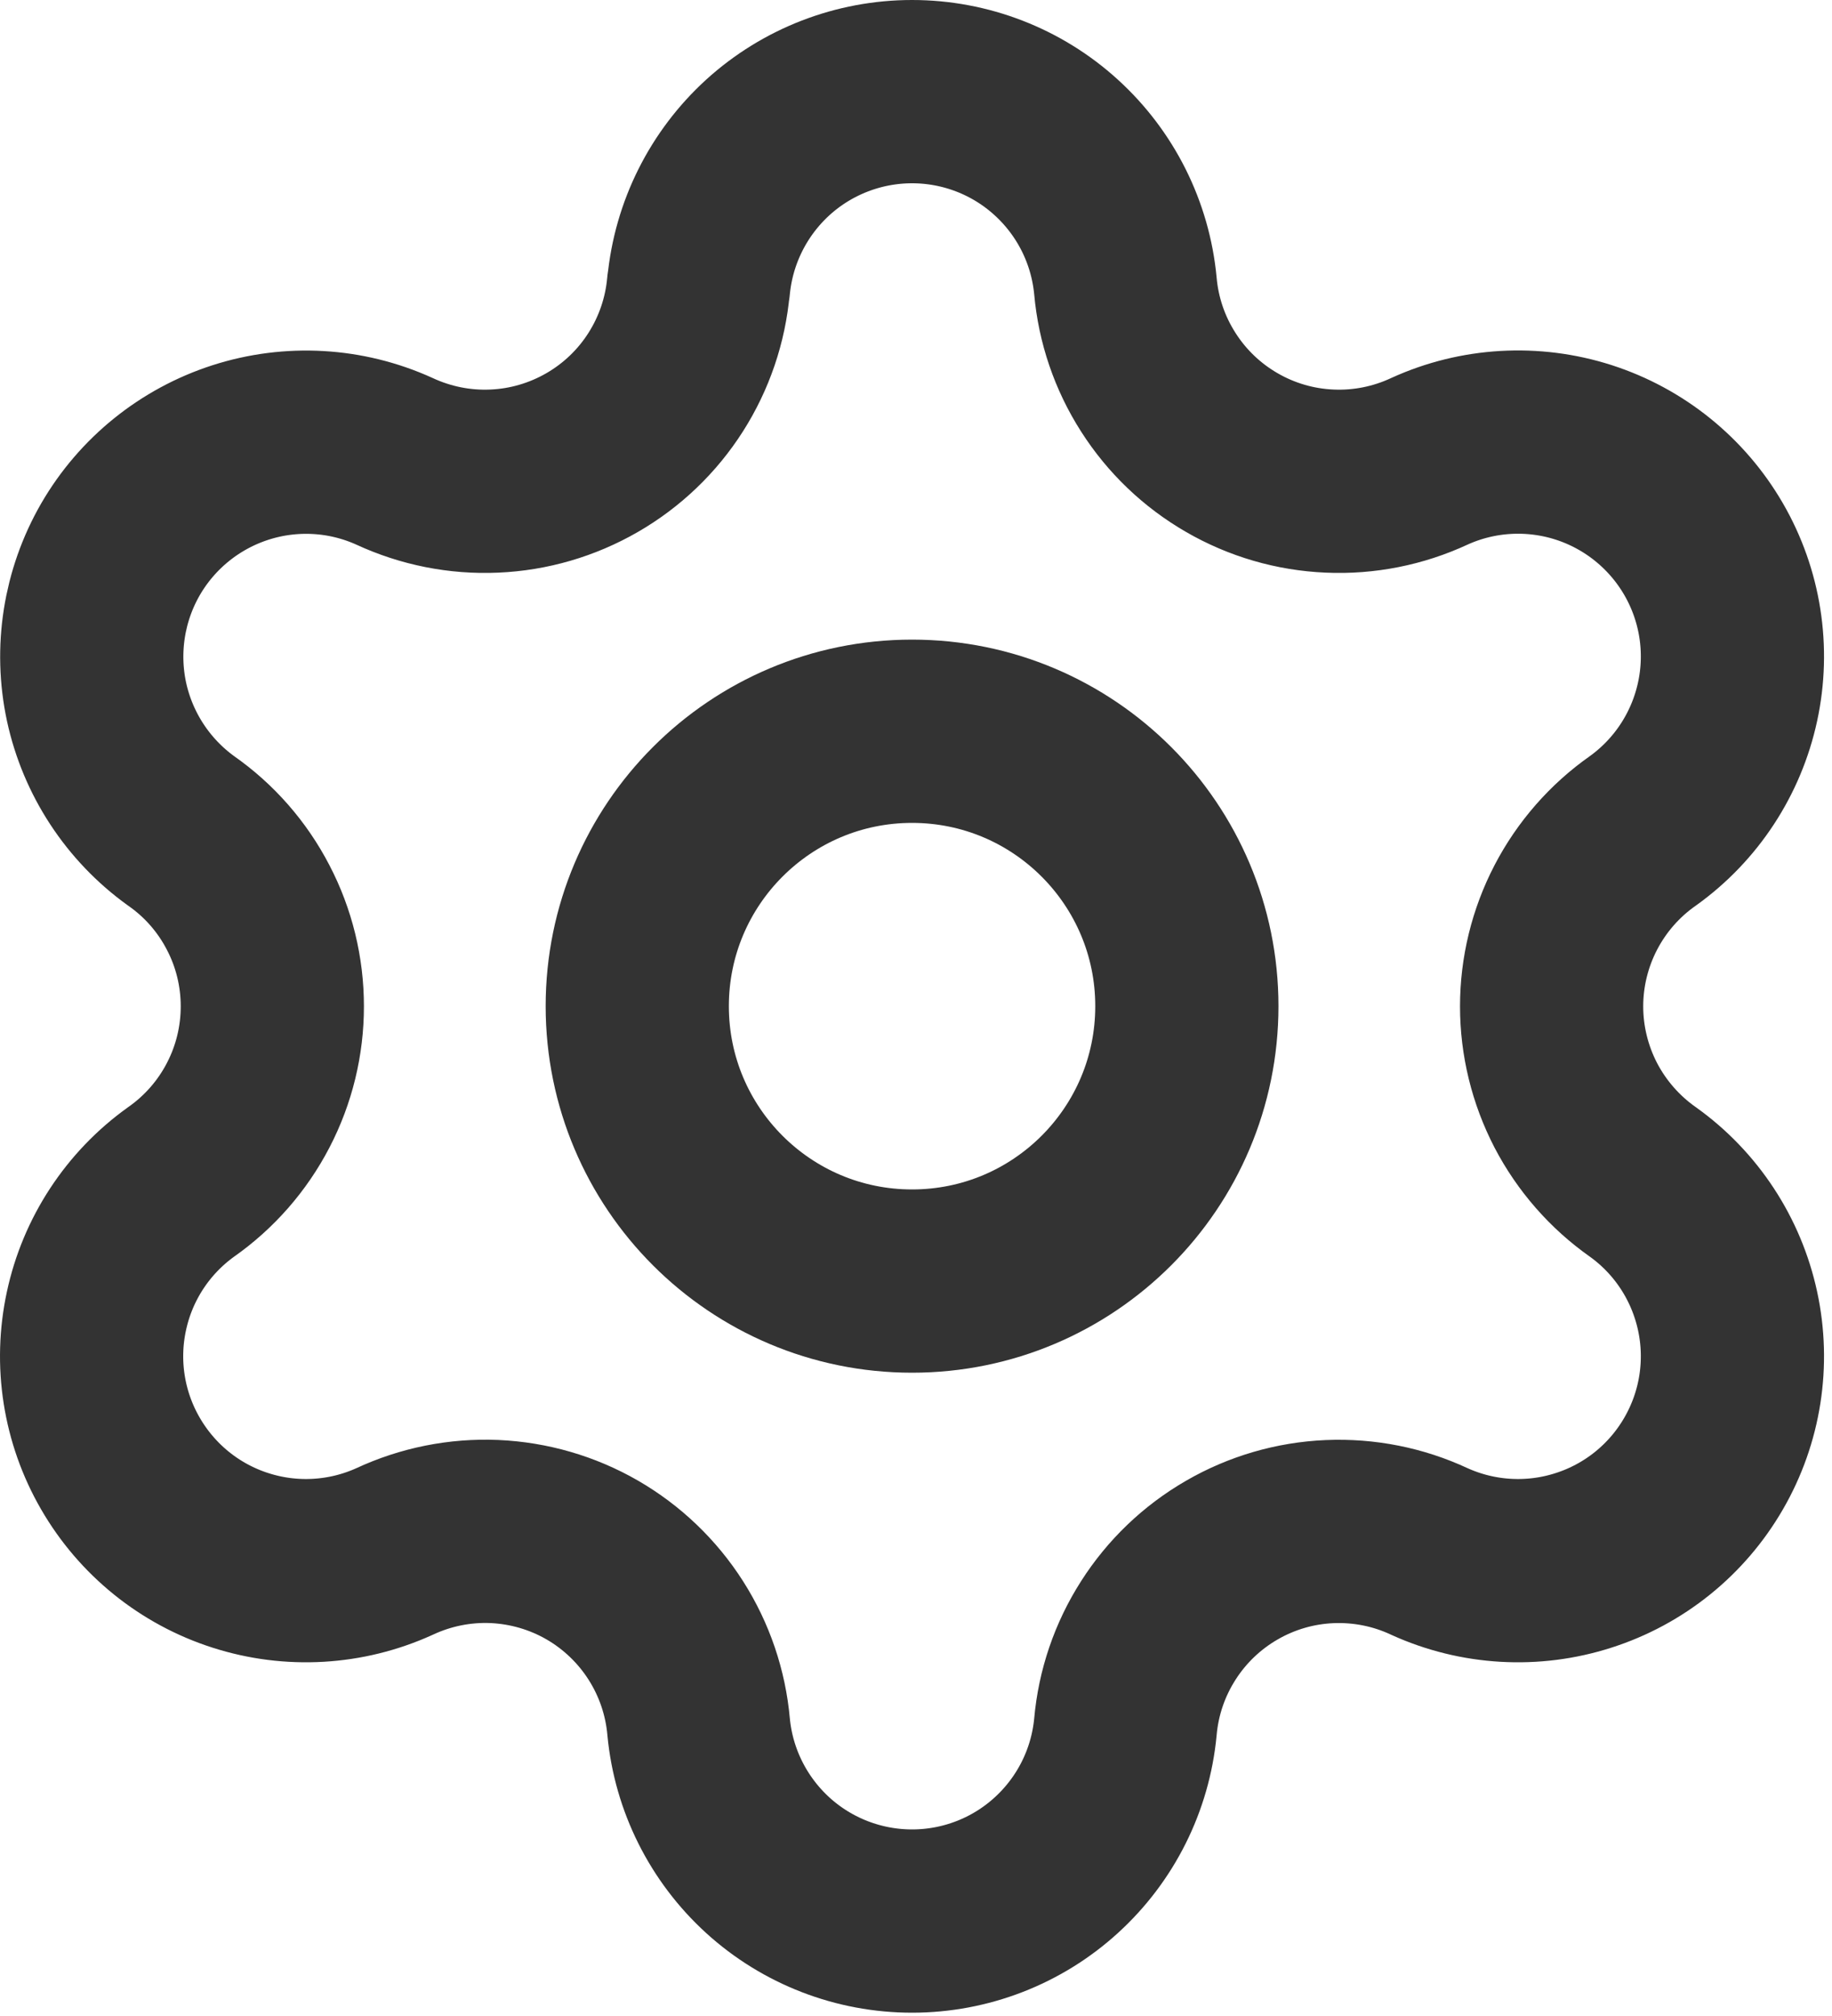
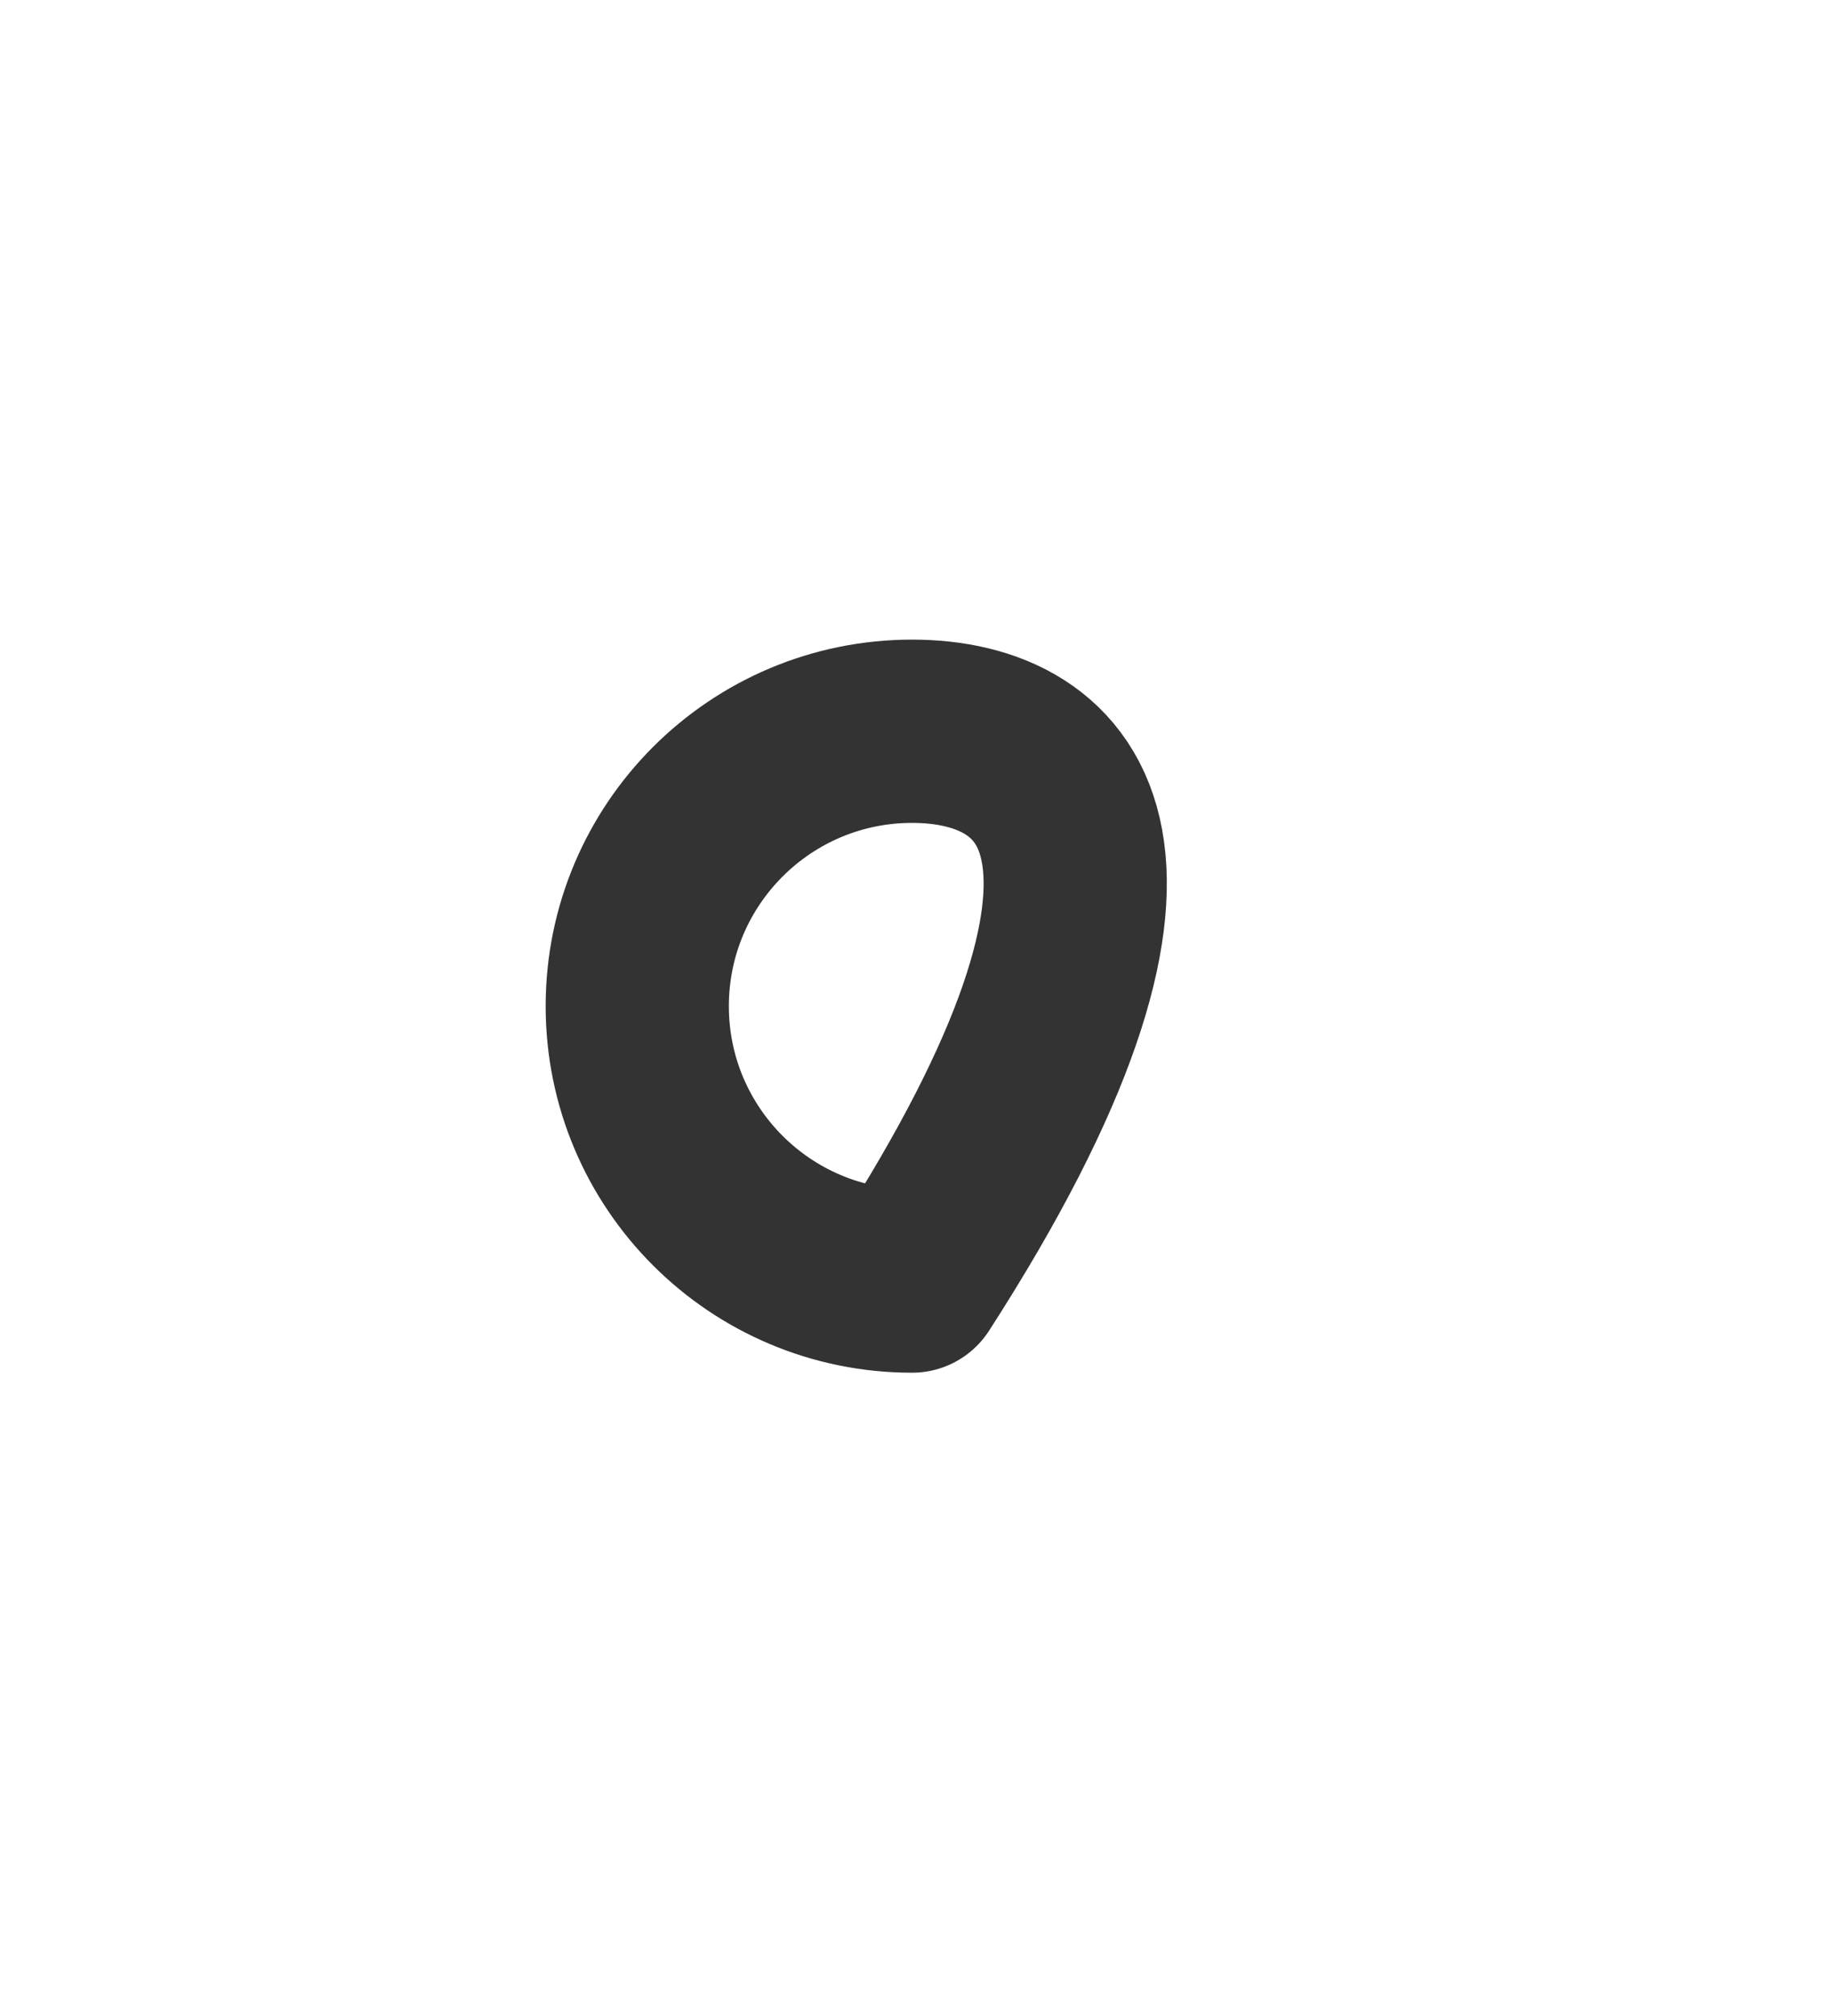
<svg xmlns="http://www.w3.org/2000/svg" width="20" height="22" viewBox="0 0 20 22" fill="none">
-   <path d="M7.627 3.119C7.682 2.539 7.952 2.001 8.382 1.609C8.813 1.217 9.375 1 9.957 1C10.539 1 11.101 1.217 11.531 1.609C11.962 2.001 12.231 2.539 12.286 3.119C12.319 3.493 12.442 3.854 12.645 4.171C12.847 4.488 13.122 4.751 13.448 4.939C13.773 5.127 14.139 5.234 14.515 5.25C14.891 5.267 15.265 5.192 15.605 5.034C16.134 4.793 16.734 4.759 17.287 4.936C17.841 5.114 18.308 5.491 18.599 5.994C18.89 6.497 18.983 7.09 18.86 7.658C18.737 8.226 18.408 8.728 17.935 9.067C17.628 9.282 17.377 9.569 17.203 9.903C17.03 10.236 16.939 10.606 16.939 10.982C16.939 11.358 17.03 11.728 17.203 12.062C17.377 12.395 17.628 12.682 17.935 12.898C18.408 13.236 18.737 13.738 18.86 14.306C18.983 14.874 18.89 15.467 18.599 15.97C18.308 16.474 17.841 16.851 17.287 17.028C16.734 17.206 16.134 17.171 15.605 16.931C15.265 16.772 14.891 16.698 14.515 16.714C14.139 16.73 13.773 16.837 13.448 17.025C13.122 17.213 12.847 17.476 12.645 17.793C12.442 18.11 12.319 18.471 12.286 18.846C12.231 19.425 11.962 19.963 11.531 20.355C11.101 20.747 10.539 20.964 9.957 20.964C9.375 20.964 8.813 20.747 8.382 20.355C7.952 19.963 7.682 19.425 7.627 18.846C7.594 18.471 7.471 18.11 7.269 17.793C7.067 17.476 6.791 17.212 6.466 17.024C6.14 16.836 5.774 16.73 5.398 16.713C5.022 16.697 4.648 16.772 4.307 16.931C3.778 17.171 3.179 17.206 2.625 17.028C2.072 16.851 1.605 16.474 1.314 15.97C1.023 15.467 0.93 14.874 1.053 14.306C1.175 13.738 1.505 13.236 1.977 12.898C2.285 12.682 2.536 12.395 2.709 12.062C2.883 11.728 2.973 11.358 2.973 10.982C2.973 10.606 2.883 10.236 2.709 9.903C2.536 9.569 2.285 9.282 1.977 9.067C1.506 8.728 1.177 8.226 1.054 7.659C0.932 7.091 1.025 6.498 1.315 5.995C1.606 5.492 2.073 5.116 2.625 4.938C3.178 4.76 3.777 4.794 4.306 5.034C4.647 5.192 5.021 5.267 5.397 5.25C5.772 5.234 6.138 5.127 6.464 4.939C6.79 4.751 7.065 4.488 7.267 4.171C7.469 3.854 7.592 3.493 7.625 3.119" stroke="#333333" stroke-width="2" stroke-linecap="round" stroke-linejoin="round" />
-   <path d="M9.957 13.98C11.614 13.98 12.957 12.637 12.957 10.98C12.957 9.324 11.614 7.98 9.957 7.98C8.3 7.98 6.957 9.324 6.957 10.98C6.957 12.637 8.3 13.98 9.957 13.98Z" stroke="#333333" stroke-width="2" stroke-linecap="round" stroke-linejoin="round" />
+   <path d="M9.957 13.98C12.957 9.324 11.614 7.98 9.957 7.98C8.3 7.98 6.957 9.324 6.957 10.98C6.957 12.637 8.3 13.98 9.957 13.98Z" stroke="#333333" stroke-width="2" stroke-linecap="round" stroke-linejoin="round" />
</svg>